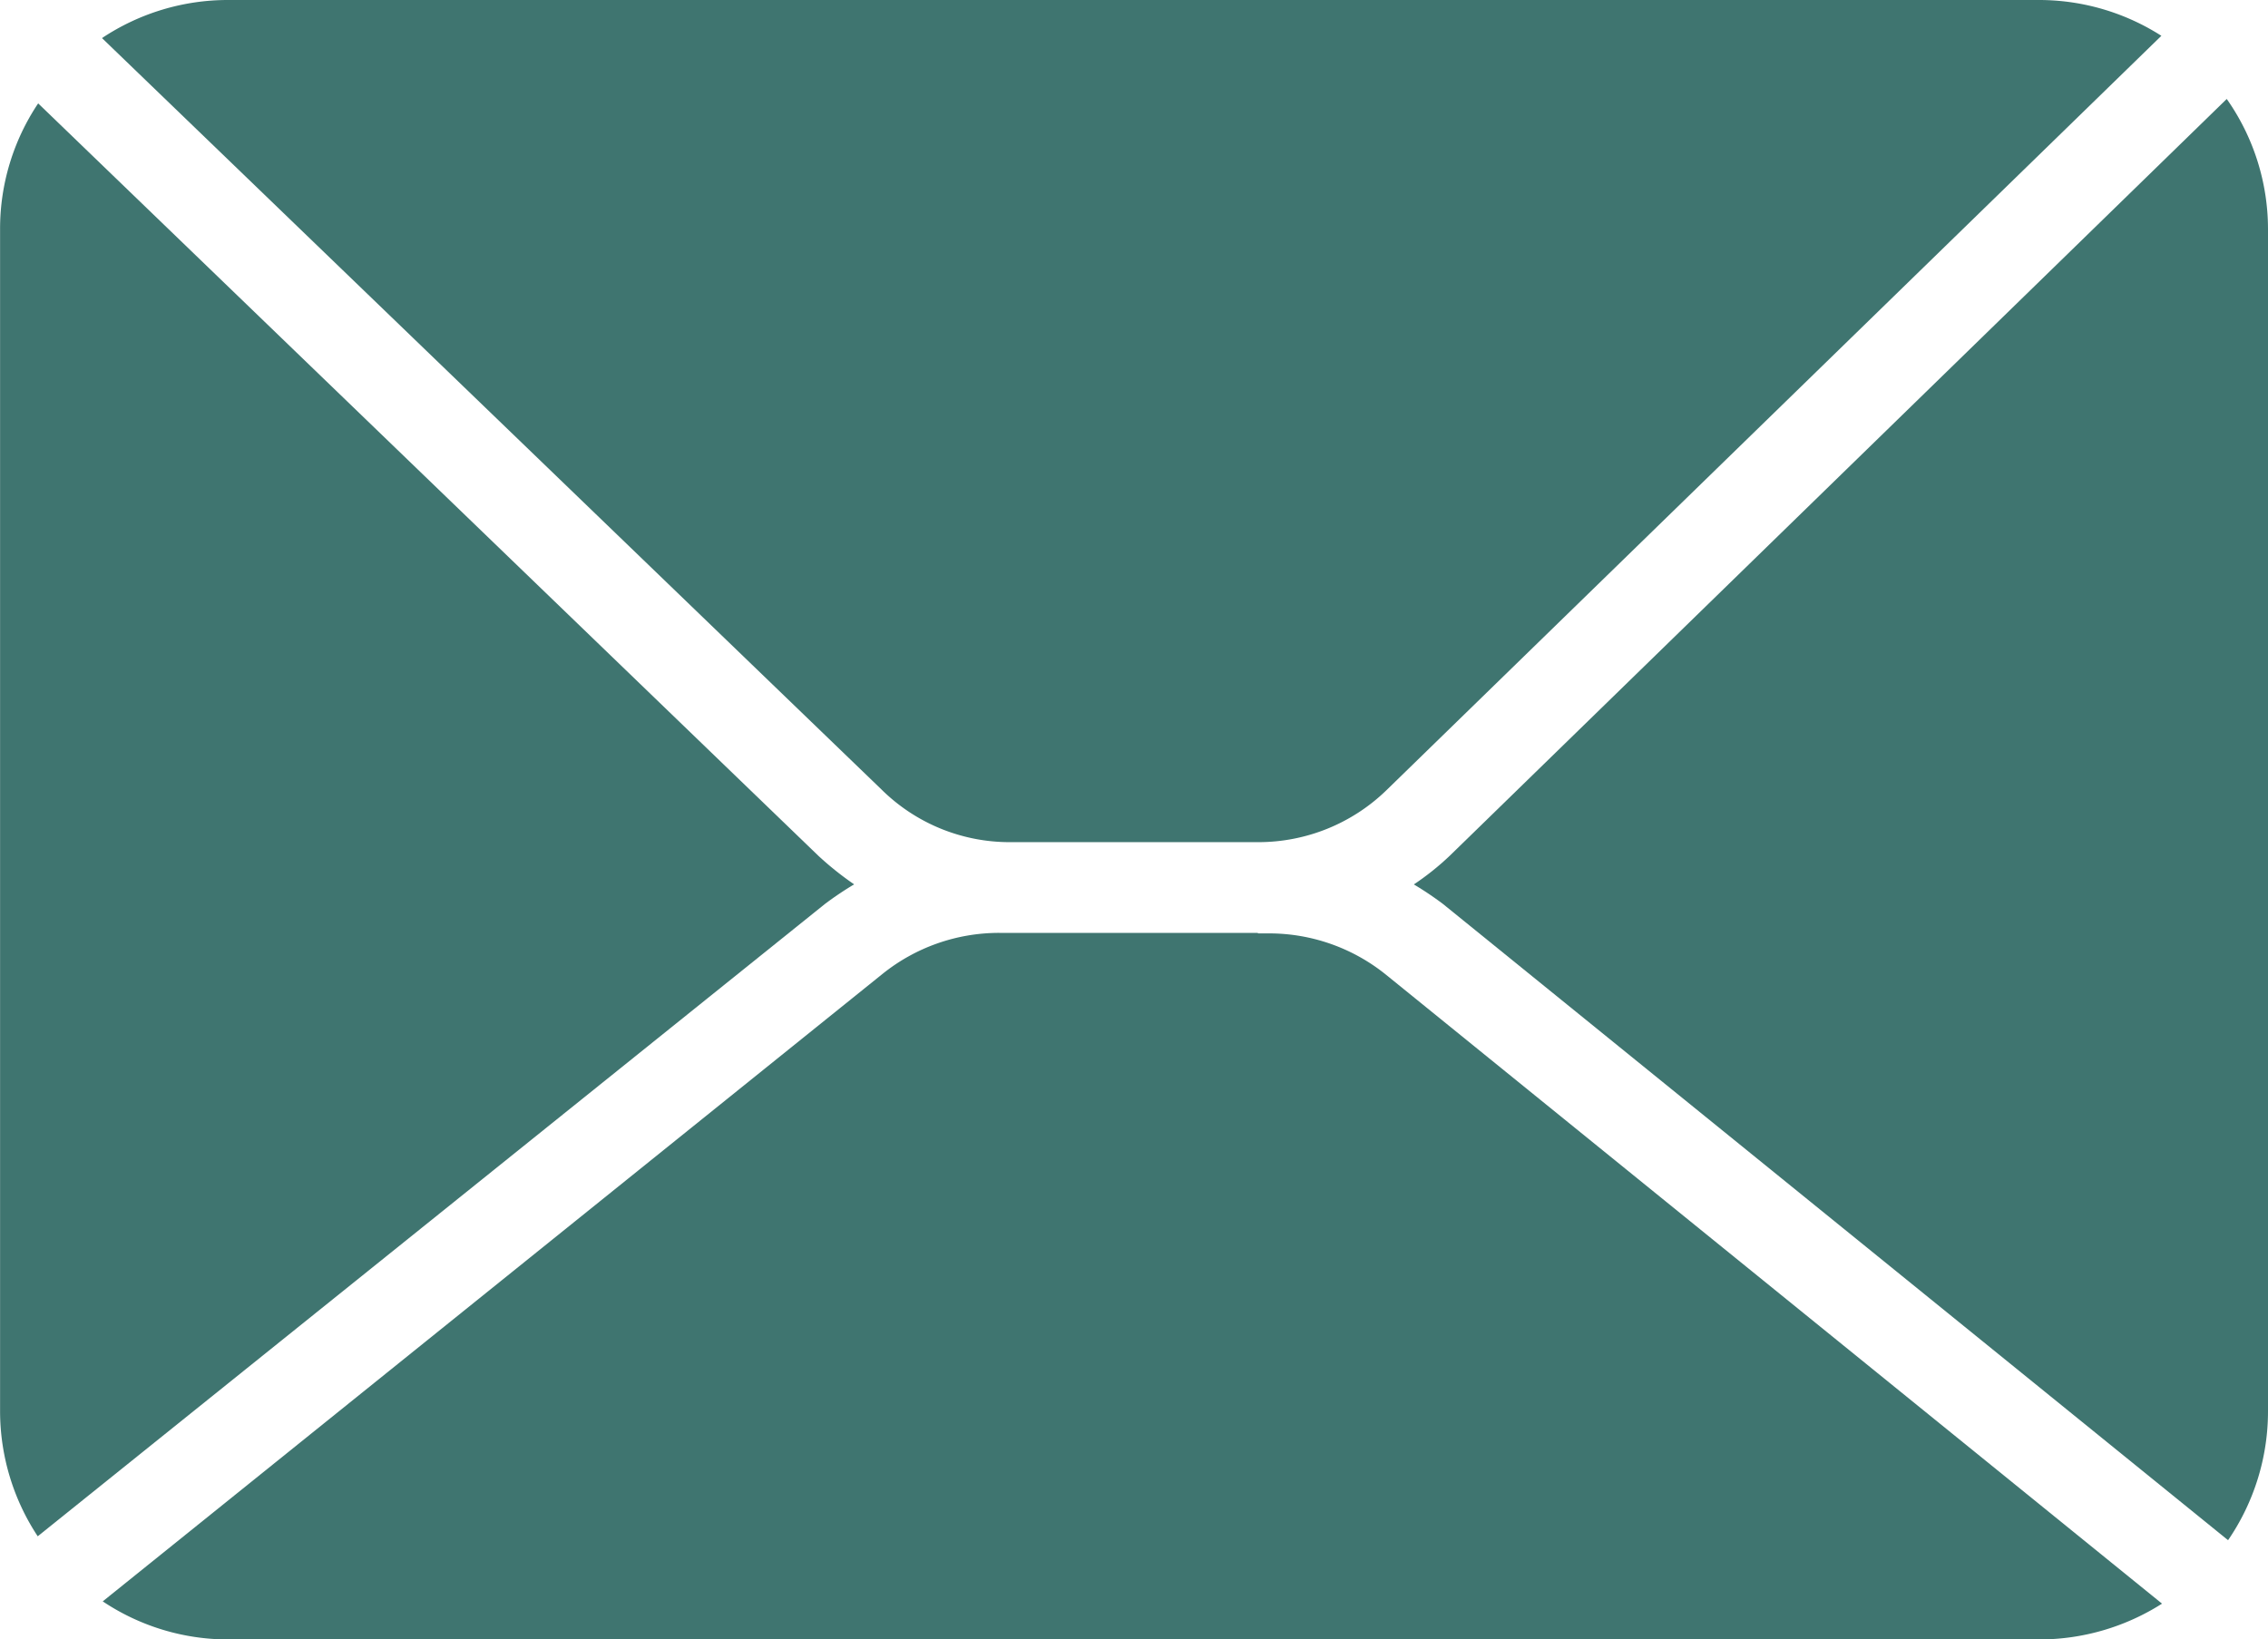
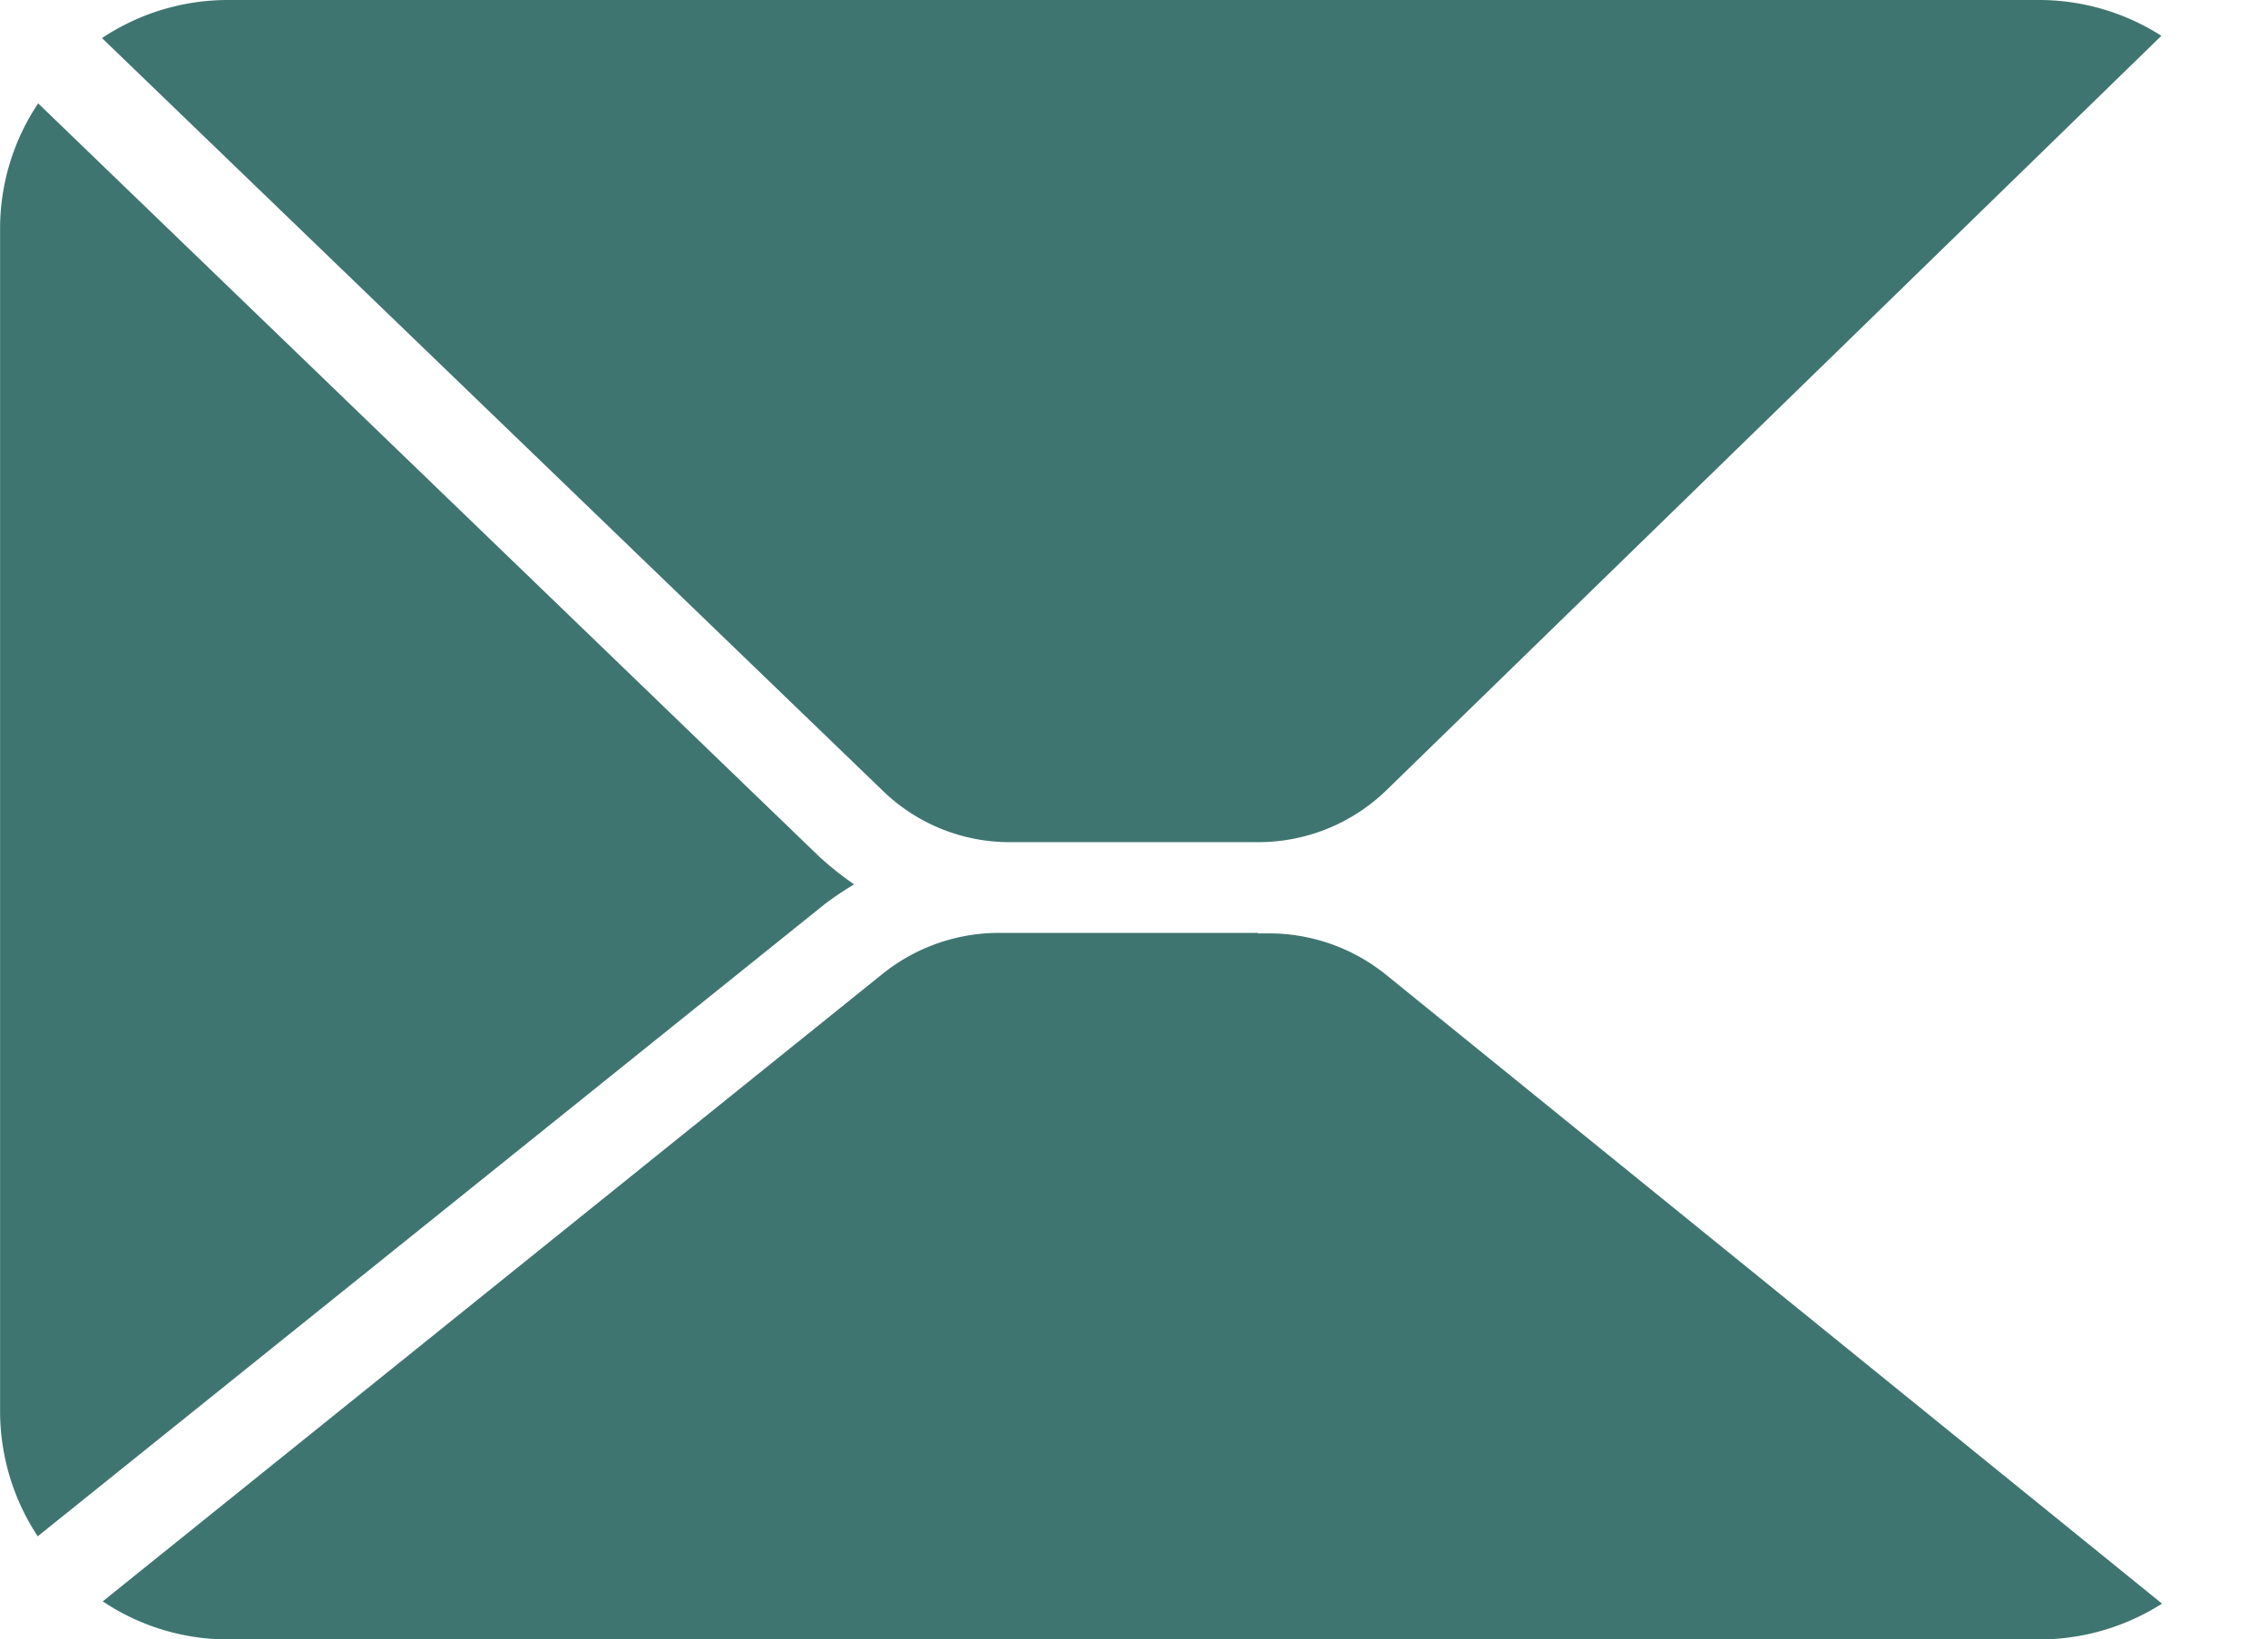
<svg xmlns="http://www.w3.org/2000/svg" width="30.841" height="22.298" viewBox="0 0 30.841 22.298">
  <g id="Group_230" data-name="Group 230" transform="translate(-116.668 -111.251)">
    <path id="Path_233" data-name="Path 233" d="M150.013,122.705h3.362a2.5,2.5,0,0,0,1.752-.709l10.535-10.258a3.087,3.087,0,0,0-1.647-.487H139.373a3.087,3.087,0,0,0-1.715.518l10.6,10.22a2.476,2.476,0,0,0,1.758.716Z" transform="translate(-19.603)" fill="#3f7570" />
    <path id="Path_234" data-name="Path 234" d="M153.473,303.24h-3.516a2.53,2.53,0,0,0-1.591.561l-10.6,8.531a3.068,3.068,0,0,0,1.708.518h24.636a3.113,3.113,0,0,0,1.659-.487l-10.554-8.555a2.529,2.529,0,0,0-1.591-.561h-.148Z" transform="translate(-19.701 -179.301)" fill="#3f7570" />
-     <path id="Path_235" data-name="Path 235" d="M408.072,141.906a3.641,3.641,0,0,1-.487.389,4.43,4.43,0,0,1,.395.265l10.677,8.654a3.1,3.1,0,0,0,.543-1.752V133.382a3.081,3.081,0,0,0-.561-1.77Z" transform="translate(-271.691 -19.015)" fill="#3f7570" />
    <path id="Path_236" data-name="Path 236" d="M127.888,143.426a4.419,4.419,0,0,1,.395-.265,4.237,4.237,0,0,1-.487-.389l-10.609-10.233a3.065,3.065,0,0,0-.518,1.708v16.081a3.093,3.093,0,0,0,.512,1.7Z" transform="translate(0 -19.882)" fill="#3f7570" />
  </g>
</svg>